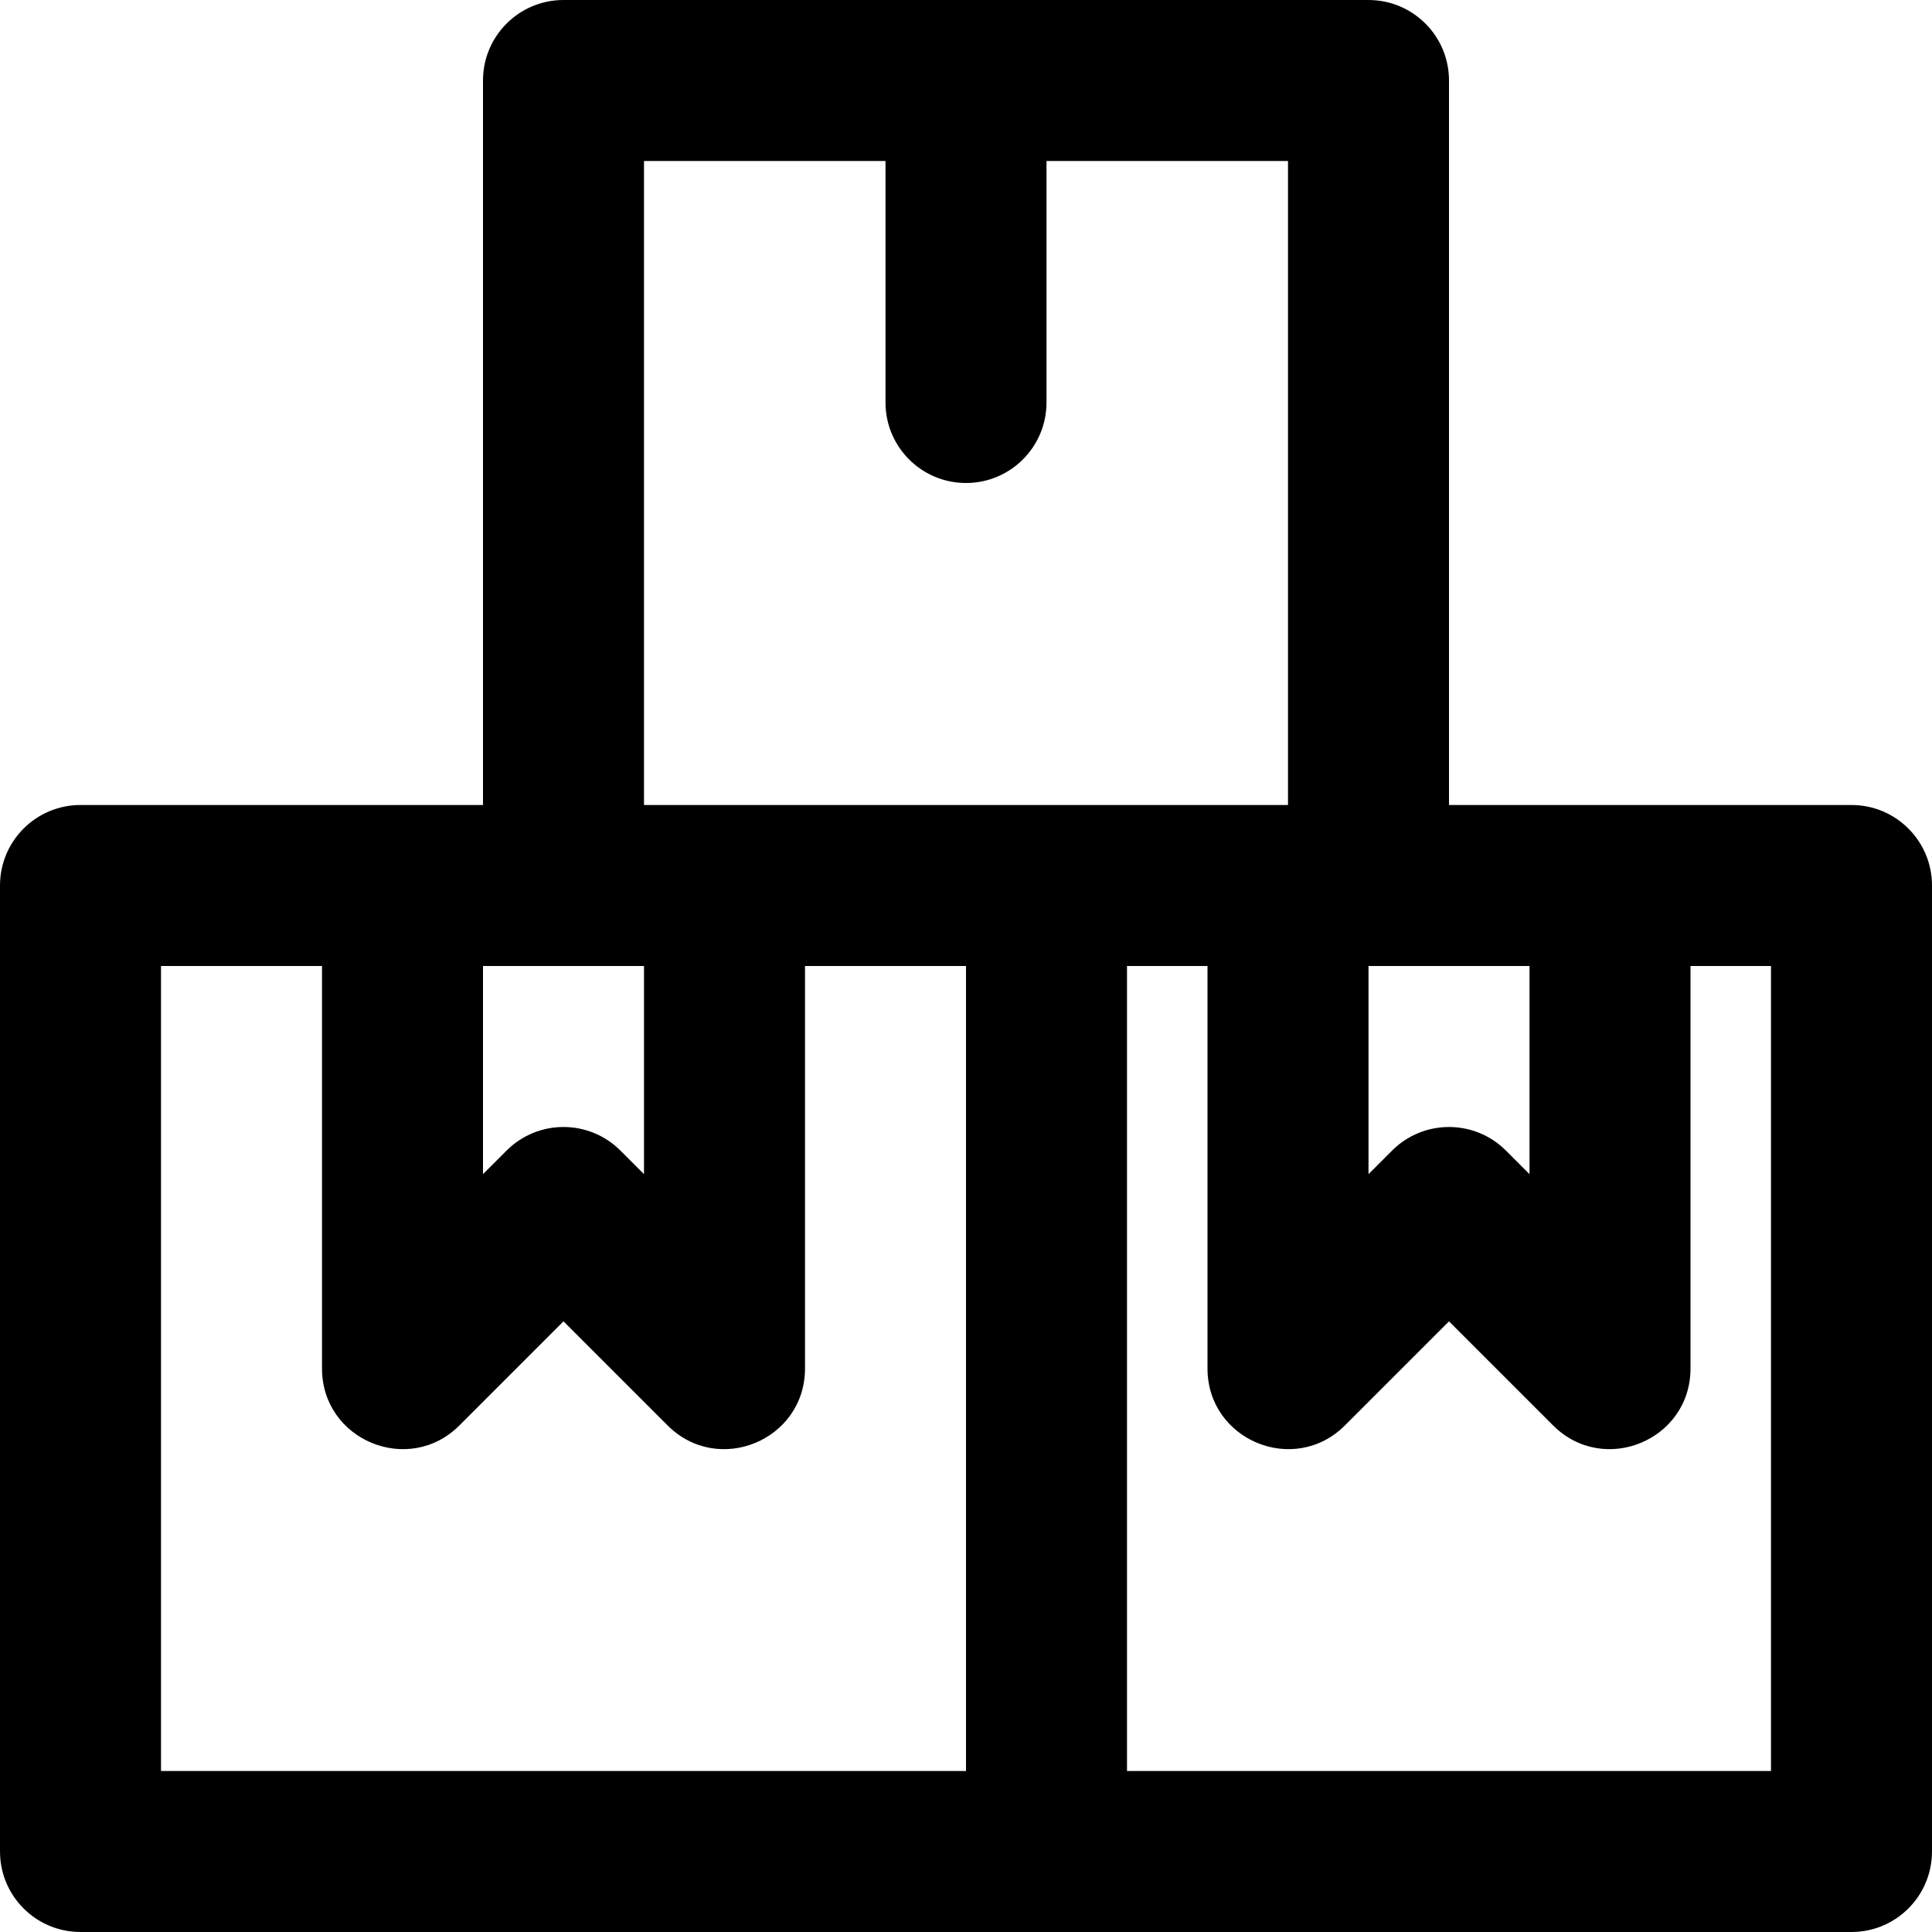
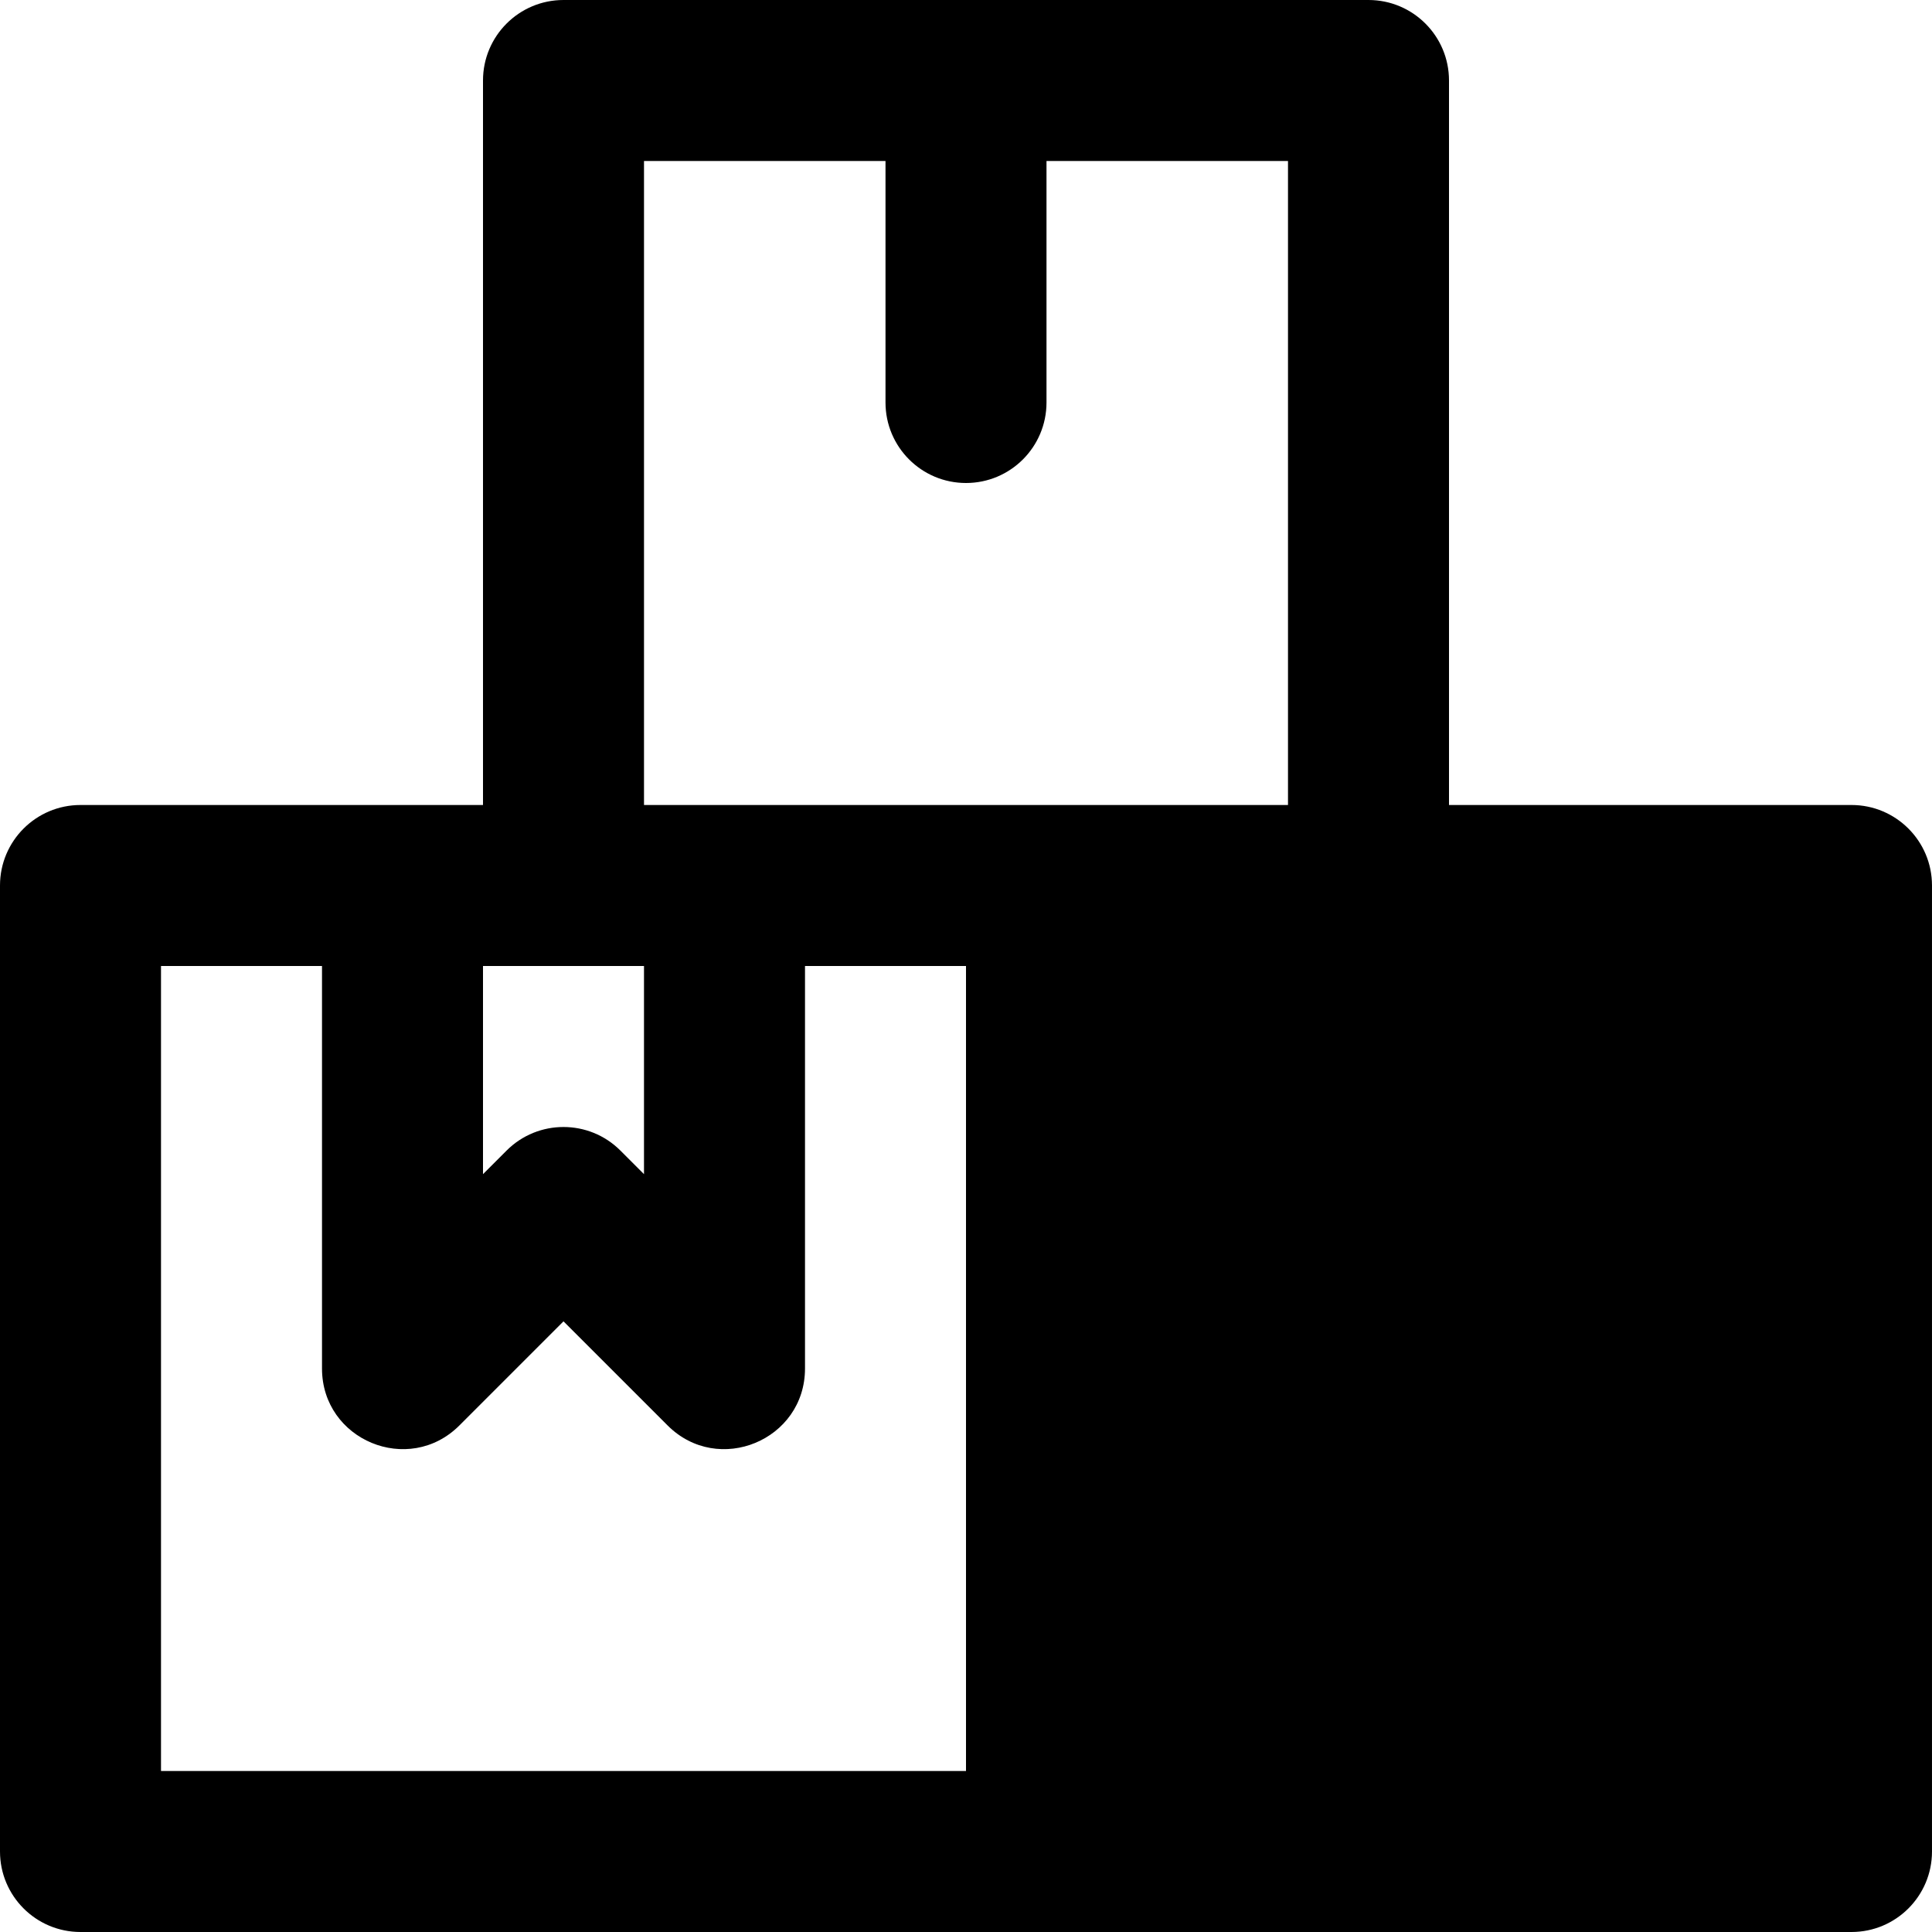
<svg xmlns="http://www.w3.org/2000/svg" fill="#000000" height="800px" width="800px" version="1.1" id="Layer_1" viewBox="0 0 512 512" xml:space="preserve">
  <g>
    <g>
-       <path d="M490.667,213.333h-64H384v-192C384,9.551,374.449,0,362.667,0H149.333C137.551,0,128,9.551,128,21.333v192h-21.333H21.333    C9.551,213.333,0,222.885,0,234.667v256C0,502.449,9.551,512,21.333,512h256h213.333c11.782,0,21.333-9.551,21.333-21.333v-256    C512,222.885,502.449,213.333,490.667,213.333z M362.667,256h42.667v55.163l-6.248-6.248c-8.331-8.331-21.839-8.331-30.17,0    l-6.248,6.248V256z M170.667,42.667h64v64c0,11.782,9.551,21.333,21.333,21.333s21.333-9.551,21.333-21.333v-64h64v170.667h-64    H192h-21.333V42.667z M149.333,256h21.333v55.163l-6.248-6.248c-8.331-8.331-21.839-8.331-30.17,0L128,311.163V256H149.333z     M42.667,256h42.667v106.667c0,19.006,22.979,28.524,36.418,15.085l27.582-27.582l27.582,27.582    c13.439,13.439,36.418,3.921,36.418-15.085V256H256v213.333H42.667V256z M469.333,469.333H298.667V256H320v106.667    c0,19.006,22.979,28.524,36.418,15.085L384,350.17l27.582,27.582C425.021,391.191,448,381.673,448,362.667V256h21.333V469.333z" />
+       <path d="M490.667,213.333h-64H384v-192C384,9.551,374.449,0,362.667,0H149.333C137.551,0,128,9.551,128,21.333v192h-21.333H21.333    C9.551,213.333,0,222.885,0,234.667v256C0,502.449,9.551,512,21.333,512h256h213.333c11.782,0,21.333-9.551,21.333-21.333v-256    C512,222.885,502.449,213.333,490.667,213.333z M362.667,256h42.667v55.163l-6.248-6.248c-8.331-8.331-21.839-8.331-30.17,0    l-6.248,6.248V256z M170.667,42.667h64v64c0,11.782,9.551,21.333,21.333,21.333s21.333-9.551,21.333-21.333v-64h64v170.667h-64    H192h-21.333V42.667z M149.333,256h21.333v55.163l-6.248-6.248c-8.331-8.331-21.839-8.331-30.17,0L128,311.163V256H149.333z     M42.667,256h42.667v106.667c0,19.006,22.979,28.524,36.418,15.085l27.582-27.582l27.582,27.582    c13.439,13.439,36.418,3.921,36.418-15.085V256H256v213.333H42.667V256z M469.333,469.333V256H320v106.667    c0,19.006,22.979,28.524,36.418,15.085L384,350.17l27.582,27.582C425.021,391.191,448,381.673,448,362.667V256h21.333V469.333z" />
    </g>
  </g>
</svg>